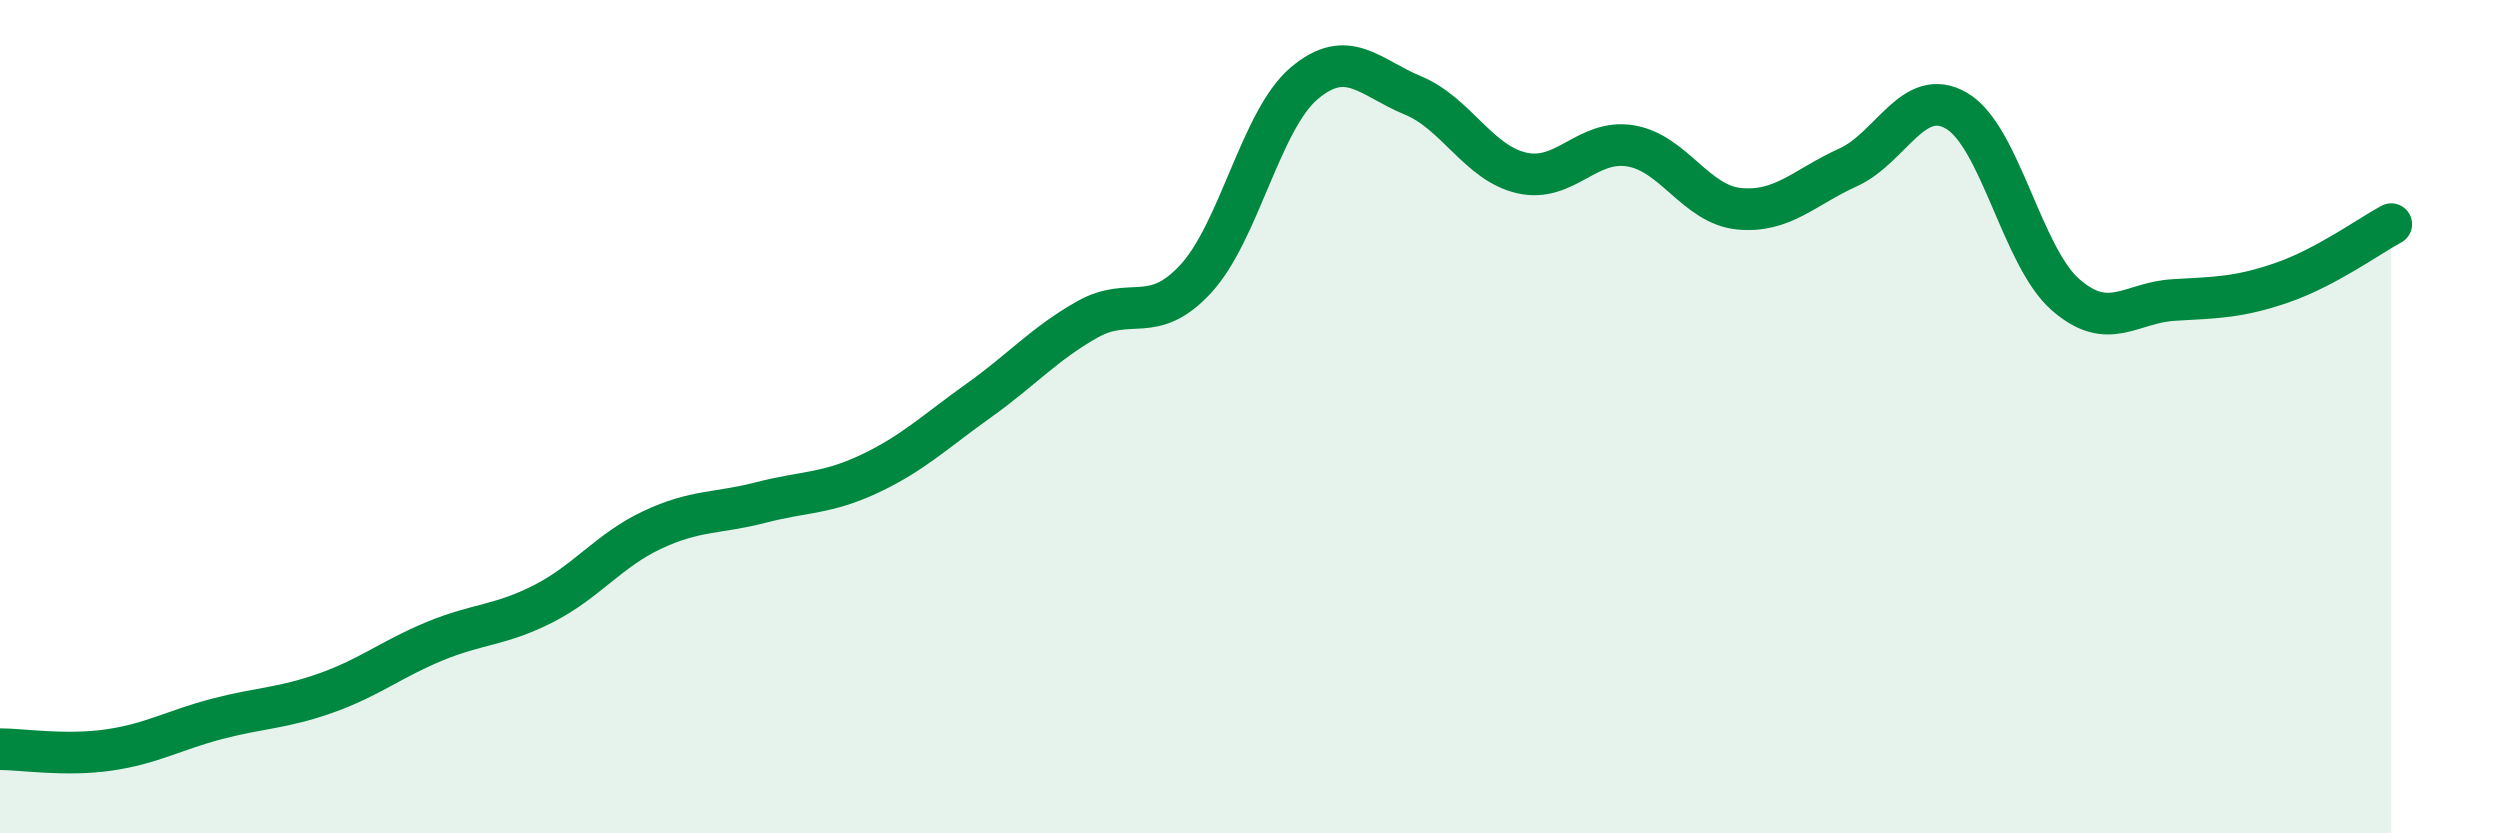
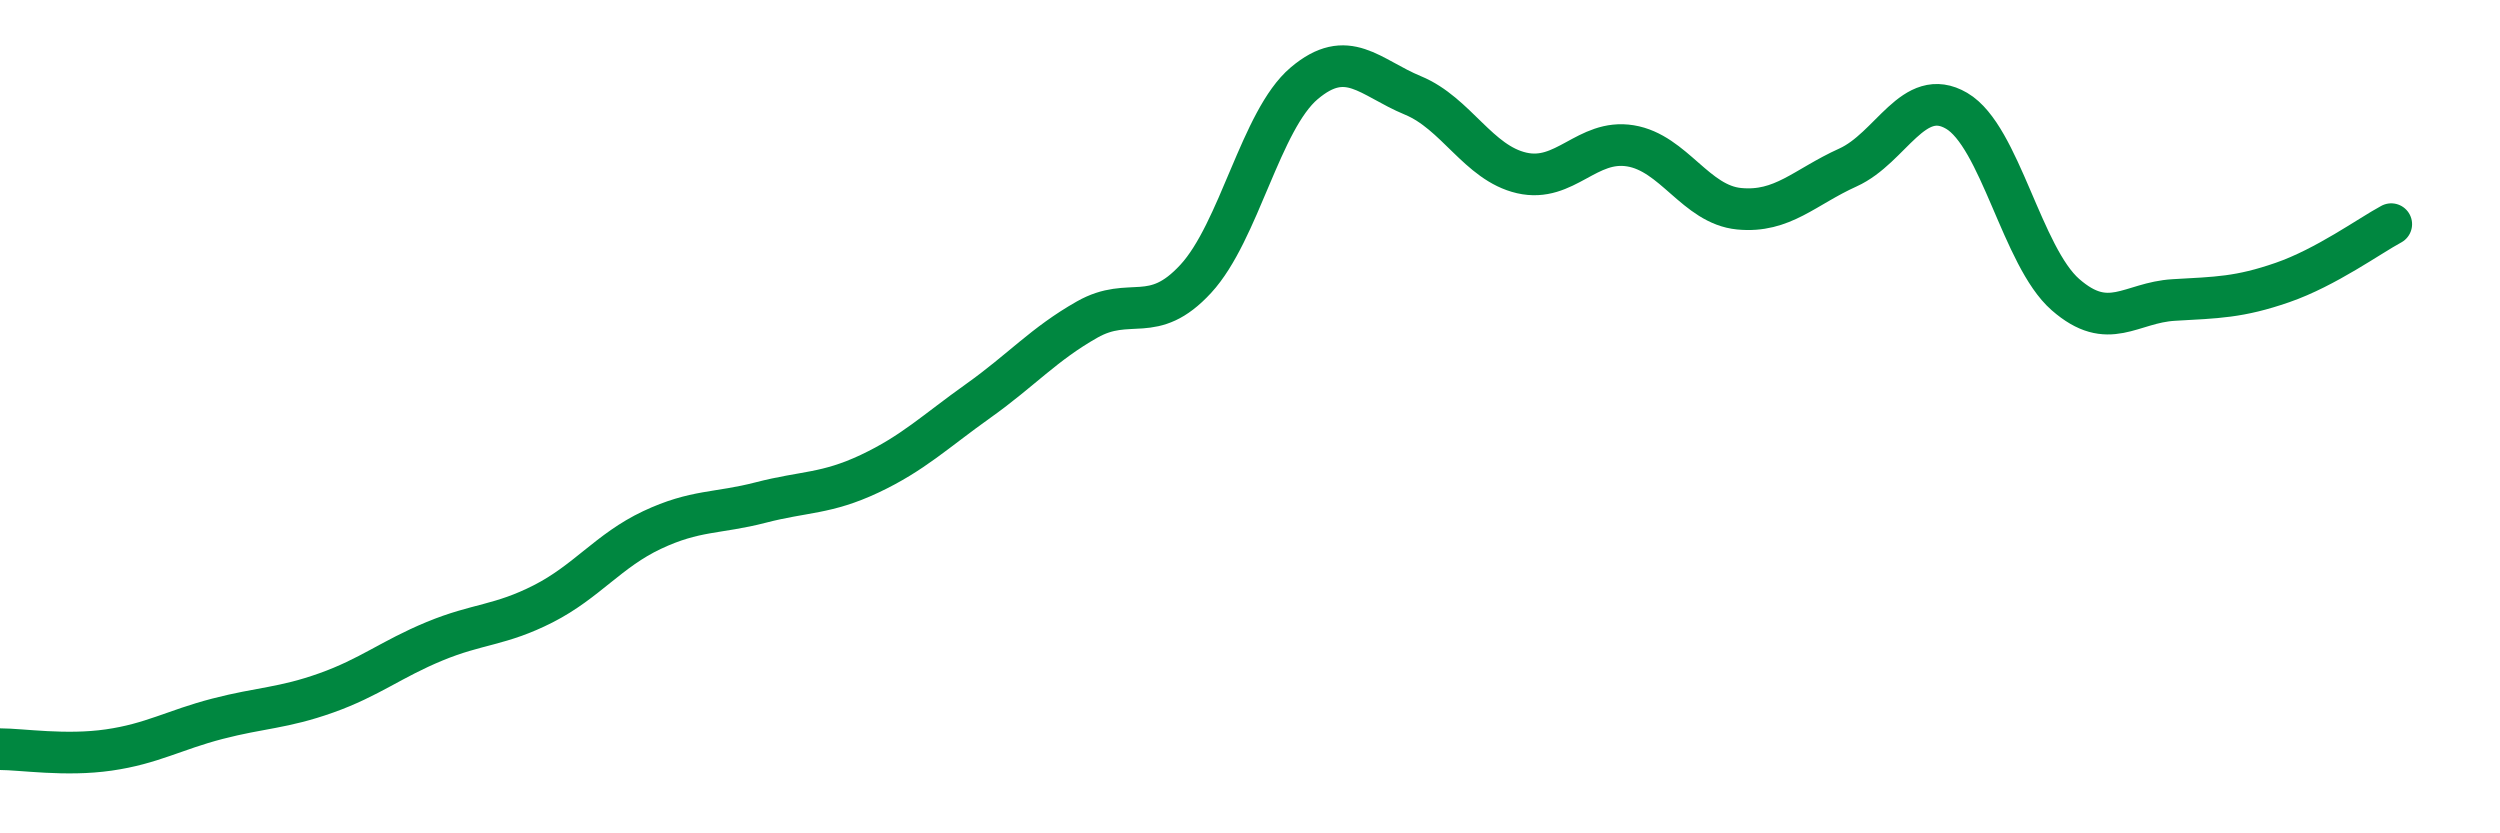
<svg xmlns="http://www.w3.org/2000/svg" width="60" height="20" viewBox="0 0 60 20">
-   <path d="M 0,17.98 C 0.52,17.98 1.57,18.15 2.61,18 C 3.65,17.85 4.18,17.52 5.22,17.25 C 6.26,16.98 6.79,17 7.83,16.63 C 8.87,16.26 9.39,15.82 10.43,15.39 C 11.47,14.96 12,15.02 13.04,14.49 C 14.08,13.96 14.61,13.21 15.65,12.72 C 16.69,12.23 17.22,12.33 18.26,12.06 C 19.3,11.79 19.83,11.86 20.87,11.37 C 21.91,10.88 22.44,10.36 23.48,9.62 C 24.52,8.88 25.05,8.26 26.09,7.67 C 27.13,7.08 27.66,7.82 28.7,6.69 C 29.74,5.56 30.26,2.88 31.3,2 C 32.34,1.12 32.87,1.86 33.91,2.29 C 34.95,2.72 35.48,3.91 36.52,4.15 C 37.56,4.39 38.09,3.33 39.13,3.5 C 40.17,3.67 40.7,4.91 41.74,5.01 C 42.78,5.11 43.31,4.49 44.35,4.02 C 45.39,3.55 45.92,2.05 46.96,2.66 C 48,3.27 48.53,6.16 49.57,7.07 C 50.61,7.98 51.13,7.26 52.17,7.2 C 53.21,7.14 53.74,7.14 54.78,6.78 C 55.82,6.42 56.87,5.66 57.39,5.38L57.39 20L0 20Z" fill="#008740" opacity="0.1" stroke-linecap="round" stroke-linejoin="round" />
  <path d="M 0,17.98 C 0.52,17.98 1.57,18.15 2.61,18 C 3.65,17.85 4.18,17.52 5.22,17.25 C 6.26,16.98 6.79,17 7.83,16.63 C 8.87,16.26 9.39,15.82 10.43,15.39 C 11.47,14.96 12,15.02 13.04,14.49 C 14.08,13.96 14.61,13.21 15.65,12.72 C 16.69,12.23 17.22,12.33 18.26,12.06 C 19.3,11.79 19.83,11.86 20.87,11.37 C 21.91,10.88 22.44,10.36 23.48,9.62 C 24.52,8.88 25.05,8.26 26.09,7.67 C 27.13,7.08 27.66,7.82 28.7,6.69 C 29.74,5.56 30.26,2.88 31.3,2 C 32.34,1.12 32.87,1.86 33.91,2.29 C 34.95,2.72 35.48,3.91 36.52,4.15 C 37.56,4.39 38.09,3.33 39.13,3.5 C 40.17,3.67 40.7,4.91 41.74,5.01 C 42.78,5.11 43.31,4.49 44.35,4.02 C 45.39,3.55 45.92,2.05 46.96,2.66 C 48,3.27 48.53,6.16 49.57,7.07 C 50.61,7.98 51.13,7.26 52.17,7.2 C 53.21,7.14 53.74,7.14 54.78,6.78 C 55.82,6.42 56.87,5.66 57.39,5.38" stroke="#008740" stroke-width="1" fill="none" stroke-linecap="round" stroke-linejoin="round" />
</svg>